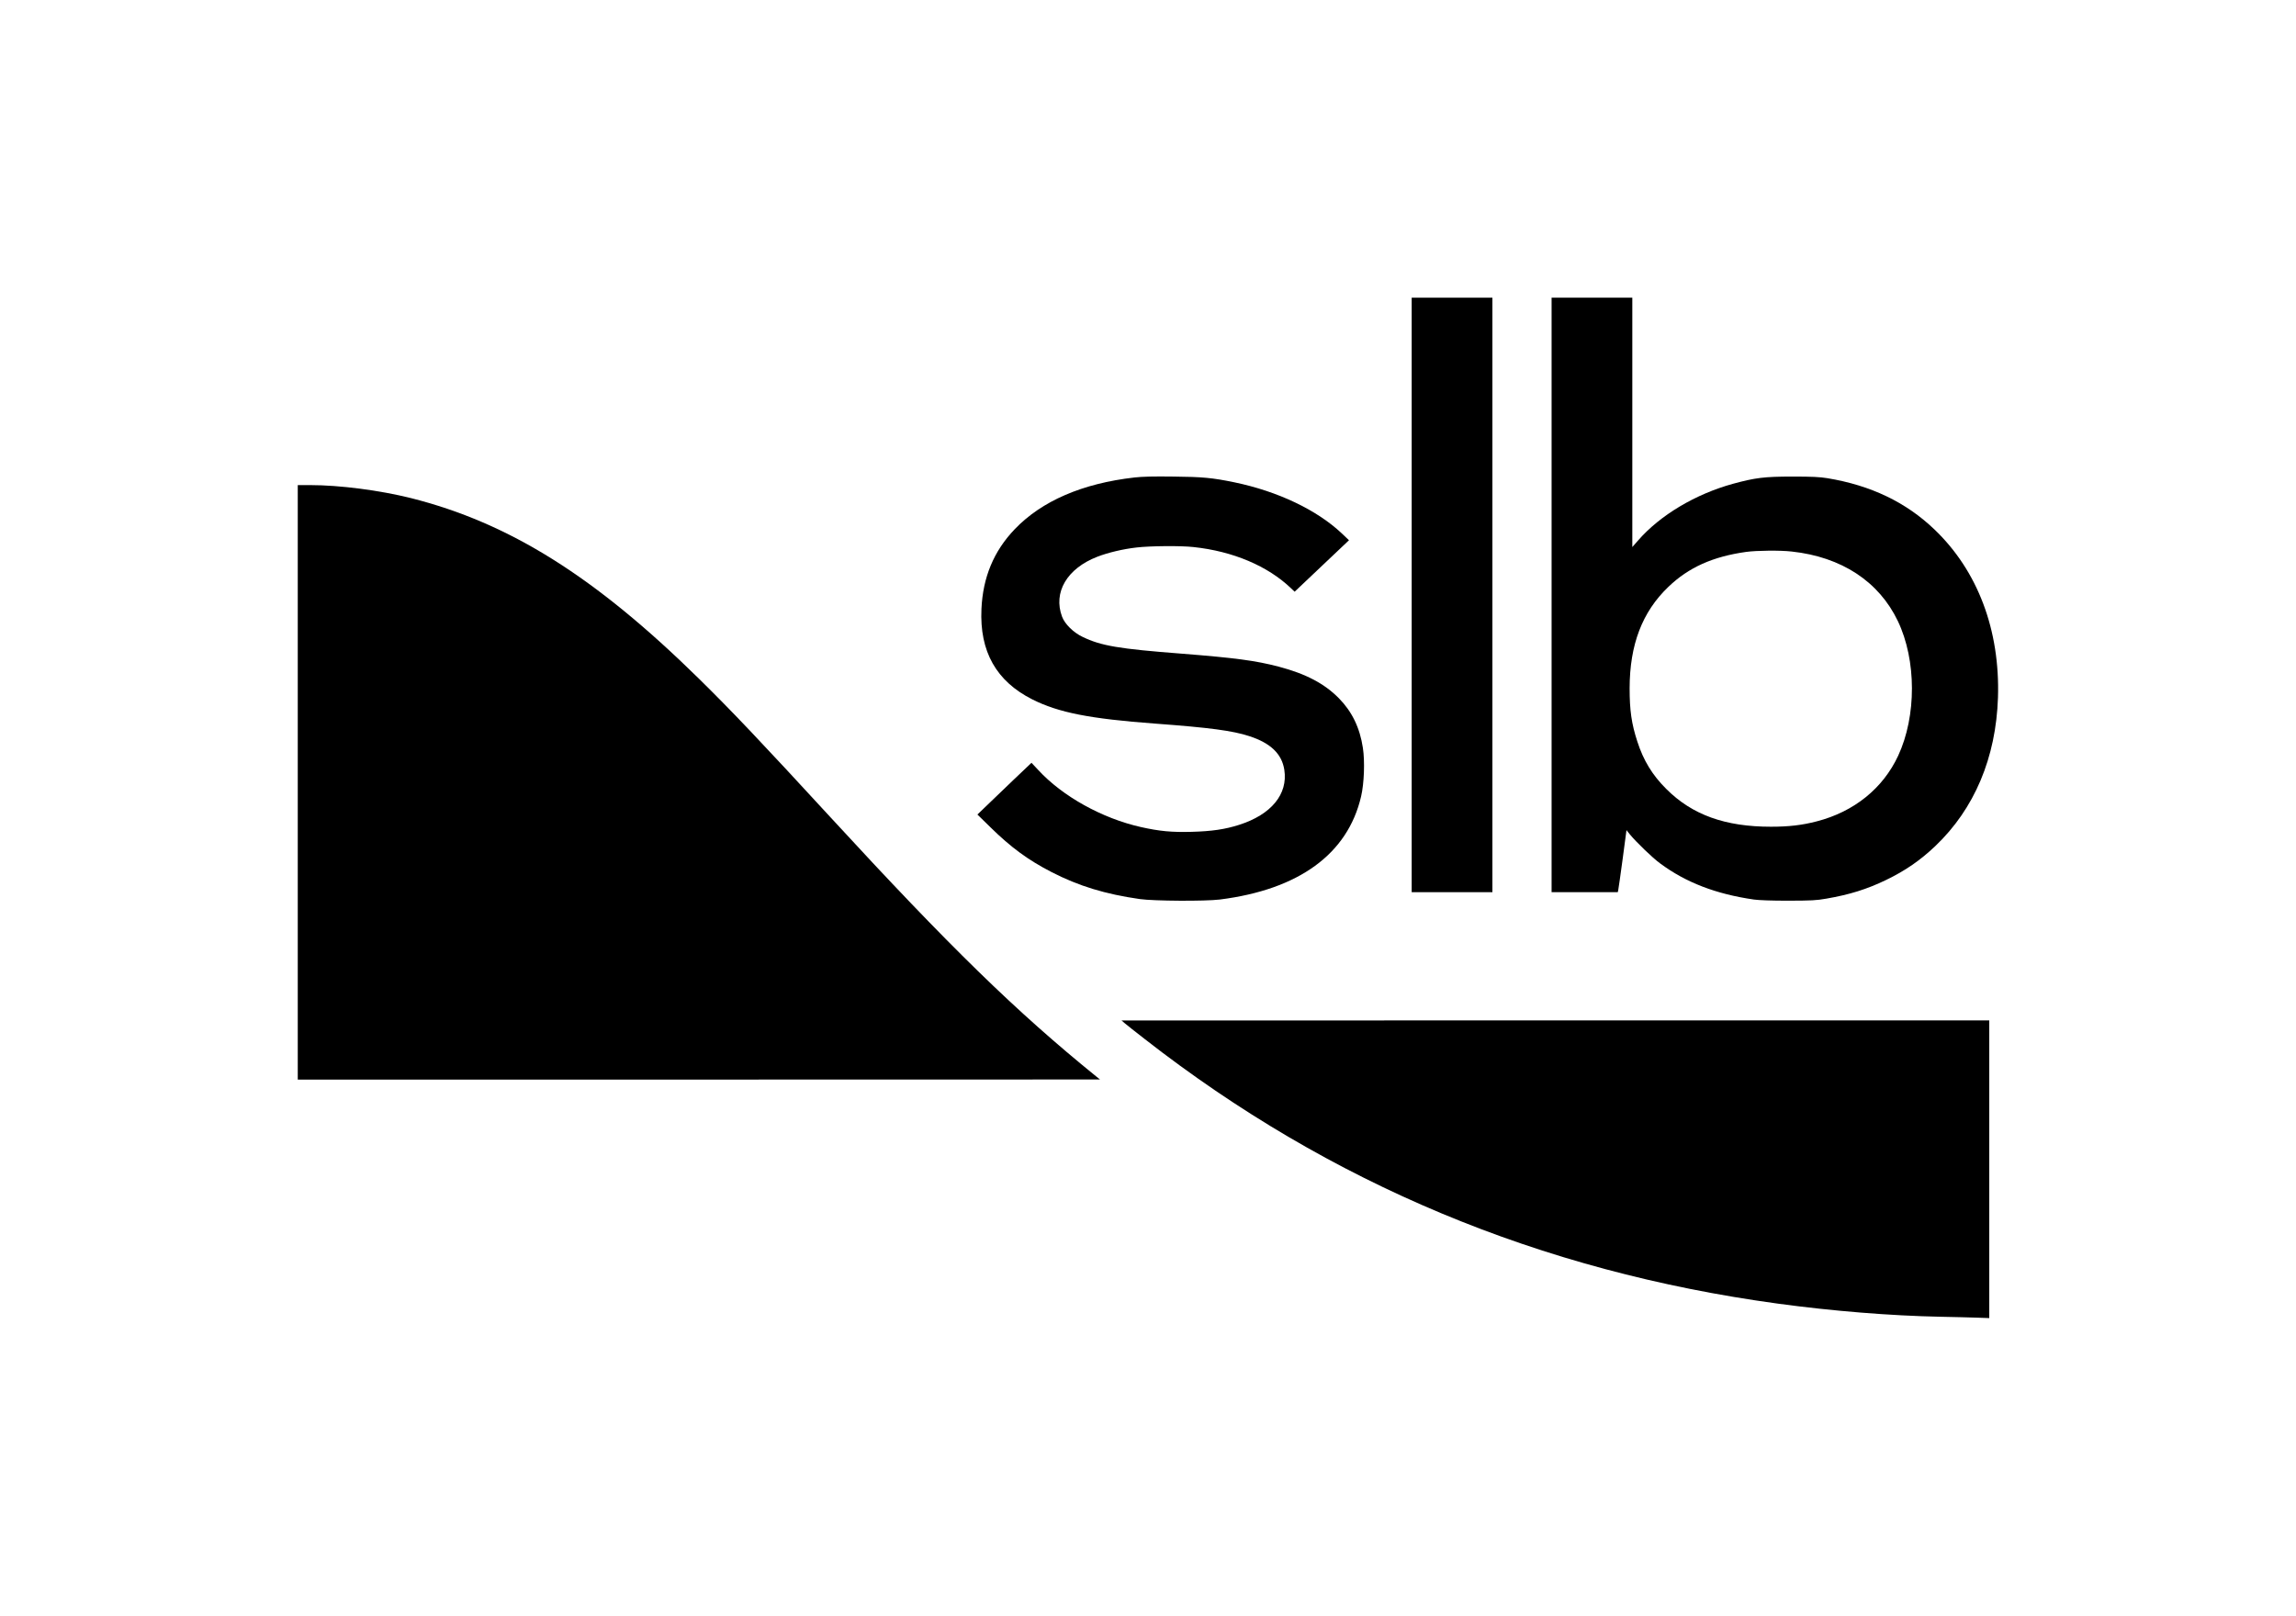
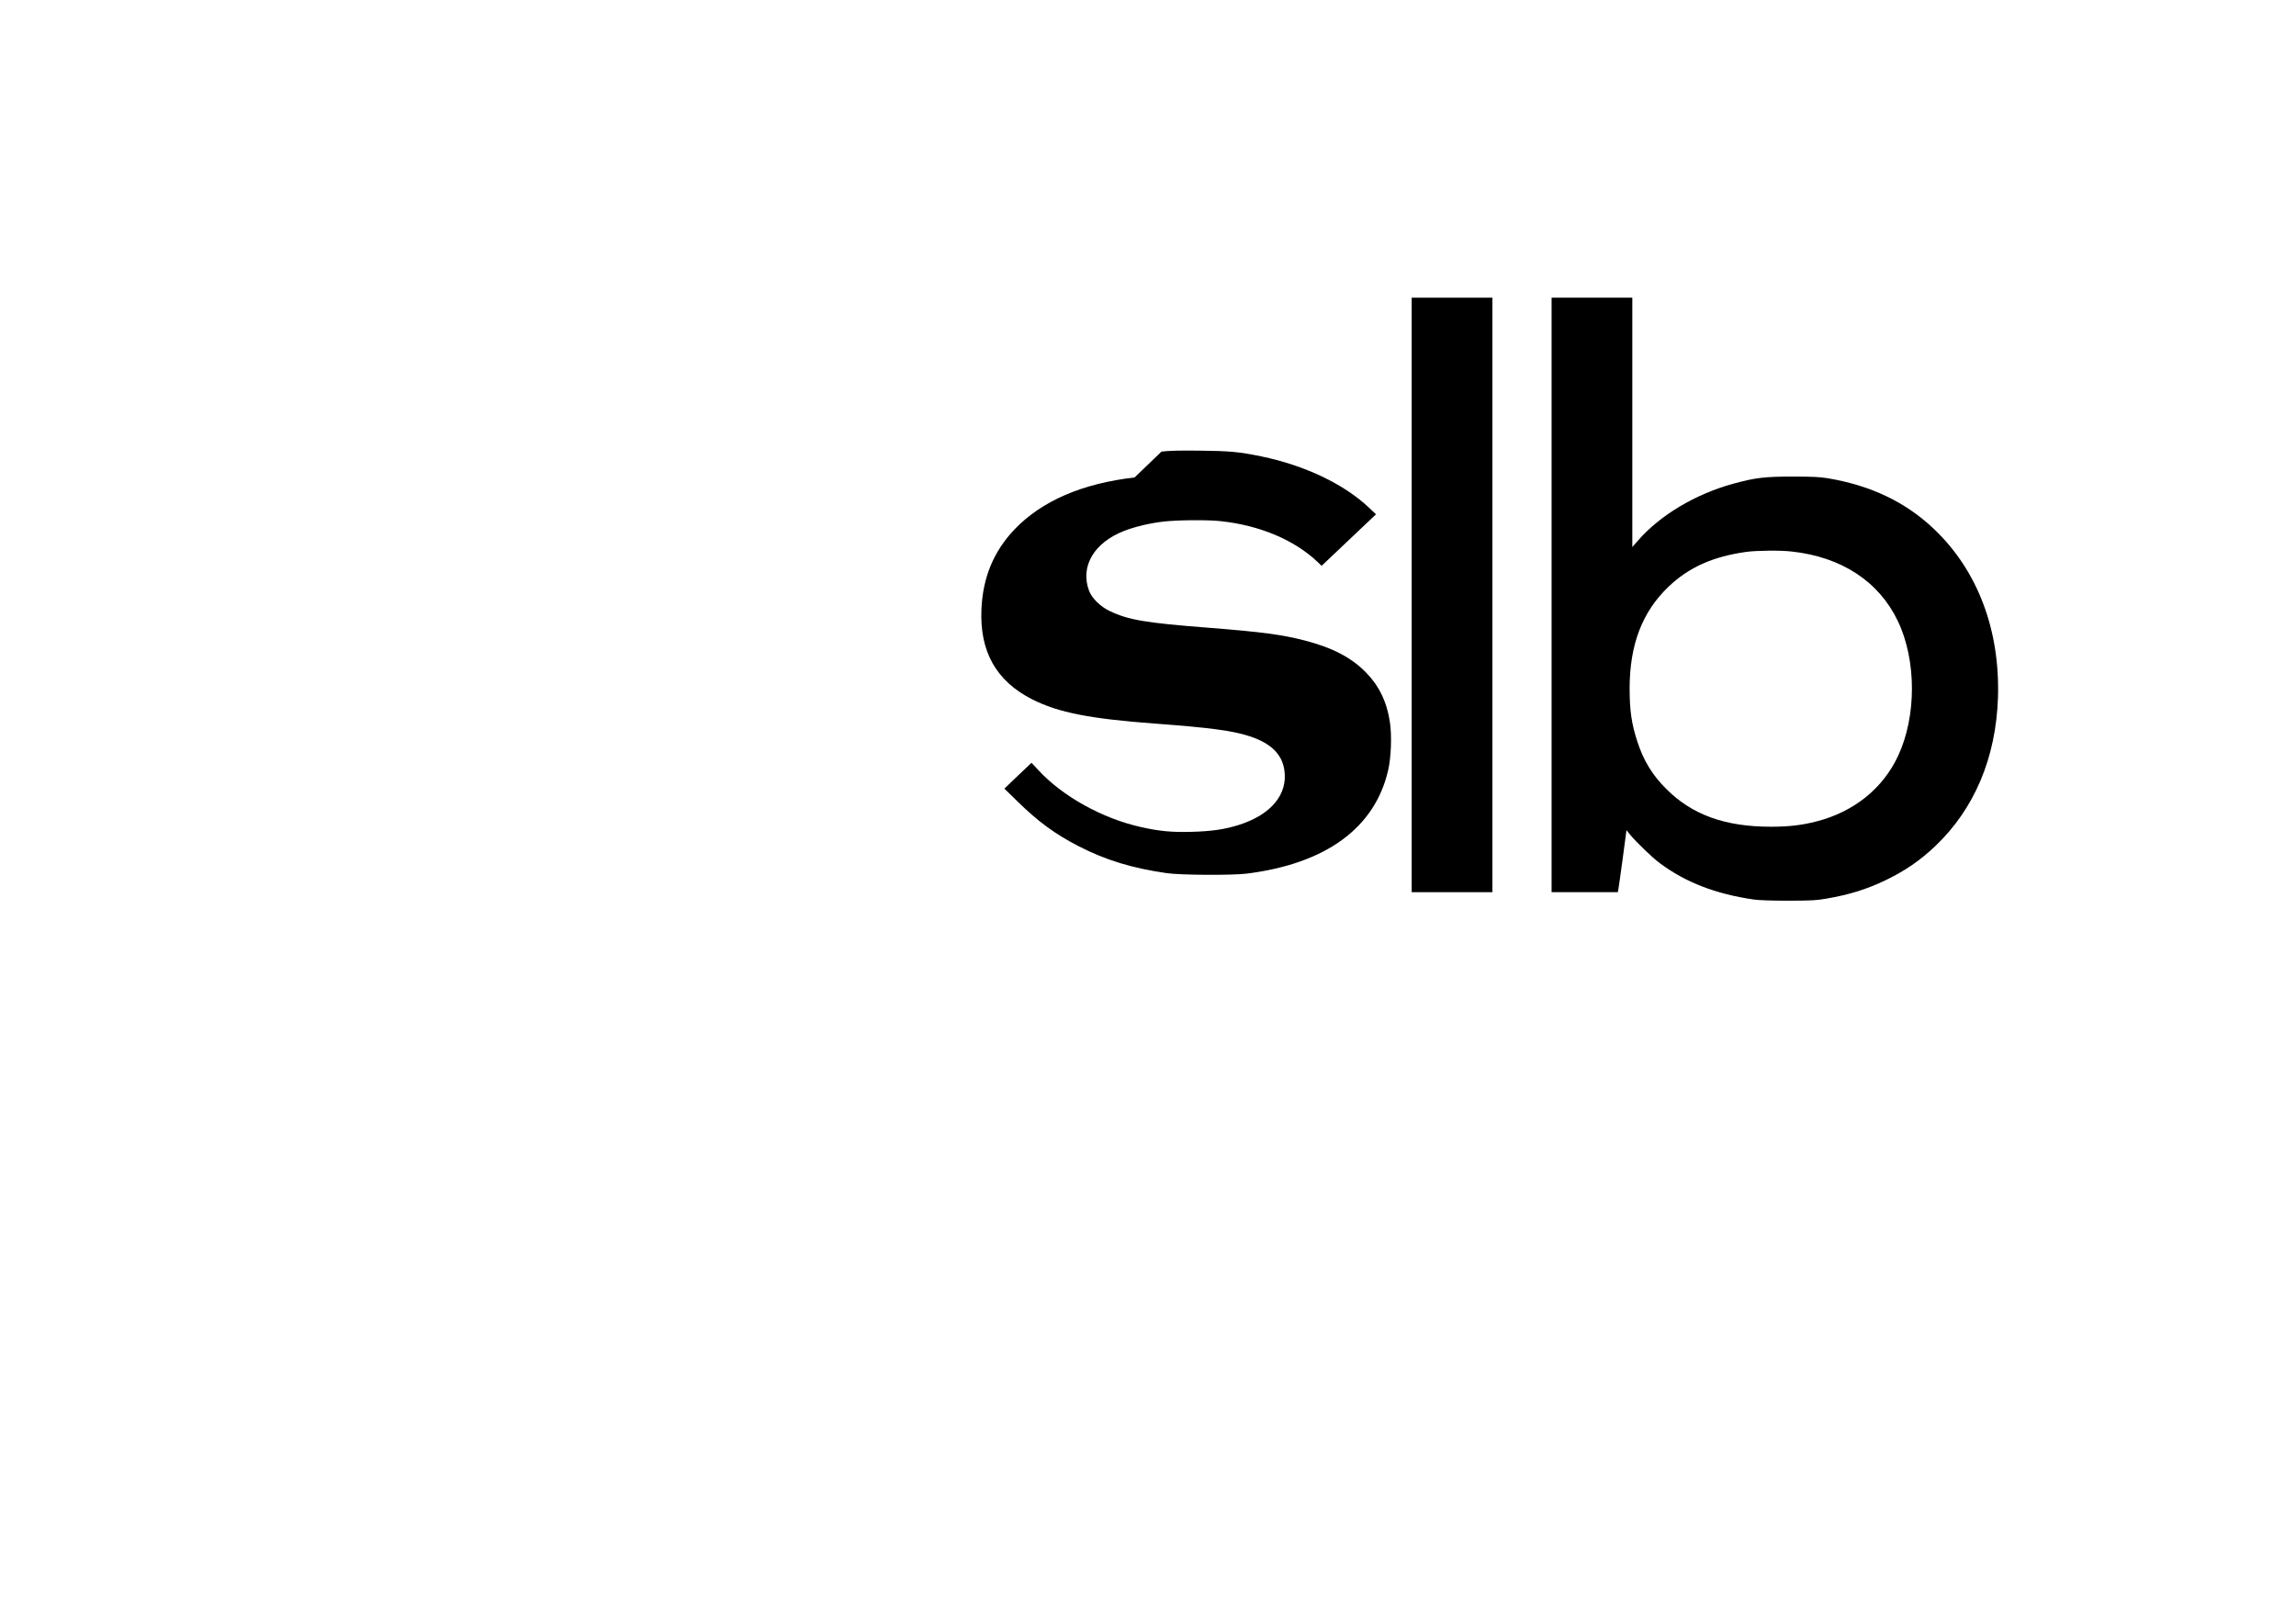
<svg xmlns="http://www.w3.org/2000/svg" version="1.0" width="2560pt" height="1802pt" viewBox="0 0 2560 1802" preserveAspectRatio="xMidYMid meet">
  <g transform="translate(0,1802) scale(0.1,-0.1)" fill="#000000" stroke="none">
    <path d="M15740 11385 l0 -3315 450 0 450 0 0 3315 0 3315 -450 0 -450 0 0 -3315z" />
    <path d="M17300 11385 l0 -3315 369 0 369 0 5 23 c3 12 25 168 49 345 l43 324 39 -49 c73 -88 250 -259 336 -322 287 -213 623 -342 1045 -403 58 -8 194 -13 385 -13 260 1 310 3 424 23 260 45 452 105 665 208 212 102 382 219 549 378 437 416 677 986 699 1656 24 752 -225 1413 -708 1875 -317 304 -710 492 -1194 572 -88 14 -166 18 -390 18 -313 0 -414 -13 -661 -80 -419 -115 -814 -350 -1060 -633 l-64 -73 0 1391 0 1390 -450 0 -450 0 0 -3315z m2678 484 c554 -60 972 -334 1183 -776 208 -436 209 -1059 3 -1502 -170 -364 -492 -624 -907 -731 -164 -43 -313 -60 -512 -60 -509 0 -877 132 -1165 420 -157 156 -256 319 -324 530 -65 199 -86 348 -86 595 1 485 140 850 431 1129 226 218 497 339 869 391 118 16 379 19 508 4z" />
-     <path d="M12650 12695 c-581 -66 -1035 -262 -1337 -578 -233 -244 -354 -535 -370 -888 -22 -475 165 -806 567 -1009 292 -147 641 -216 1370 -270 608 -45 864 -79 1050 -140 237 -77 363 -198 390 -376 42 -271 -146 -499 -504 -613 -156 -50 -304 -72 -531 -78 -221 -6 -357 7 -563 53 -433 97 -876 343 -1147 638 l-74 79 -198 -188 c-109 -104 -244 -234 -301 -289 l-104 -100 144 -141 c230 -226 421 -366 681 -500 305 -157 601 -247 987 -302 159 -22 725 -25 890 -5 882 111 1427 508 1576 1150 34 145 43 391 20 541 -34 225 -121 404 -266 552 -162 165 -369 274 -672 354 -259 68 -488 98 -1083 145 -700 54 -897 87 -1104 187 -102 48 -199 144 -229 225 -102 272 55 538 393 669 119 46 286 86 436 103 155 18 493 21 637 5 440 -47 827 -211 1087 -460 l40 -38 303 287 303 287 -80 76 c-278 262 -712 469 -1198 570 -242 50 -355 61 -678 64 -223 3 -345 0 -435 -10z" />
-     <path d="M3320 9295 l0 -3315 4473 0 4472 1 -40 32 c-897 727 -1634 1445 -2965 2892 -776 844 -1099 1184 -1466 1545 -1161 1141 -2114 1738 -3212 2015 -349 87 -794 145 -1124 145 l-138 0 0 -3315z" />
-     <path d="M12540 6609 c19 -17 121 -97 225 -178 2063 -1610 4406 -2589 7060 -2950 602 -82 1253 -135 1810 -146 143 -3 324 -7 403 -10 l142 -5 0 1660 0 1660 -4837 0 -4838 -1 35 -30z" />
+     <path d="M12650 12695 c-581 -66 -1035 -262 -1337 -578 -233 -244 -354 -535 -370 -888 -22 -475 165 -806 567 -1009 292 -147 641 -216 1370 -270 608 -45 864 -79 1050 -140 237 -77 363 -198 390 -376 42 -271 -146 -499 -504 -613 -156 -50 -304 -72 -531 -78 -221 -6 -357 7 -563 53 -433 97 -876 343 -1147 638 l-74 79 -198 -188 l-104 -100 144 -141 c230 -226 421 -366 681 -500 305 -157 601 -247 987 -302 159 -22 725 -25 890 -5 882 111 1427 508 1576 1150 34 145 43 391 20 541 -34 225 -121 404 -266 552 -162 165 -369 274 -672 354 -259 68 -488 98 -1083 145 -700 54 -897 87 -1104 187 -102 48 -199 144 -229 225 -102 272 55 538 393 669 119 46 286 86 436 103 155 18 493 21 637 5 440 -47 827 -211 1087 -460 l40 -38 303 287 303 287 -80 76 c-278 262 -712 469 -1198 570 -242 50 -355 61 -678 64 -223 3 -345 0 -435 -10z" />
  </g>
</svg>